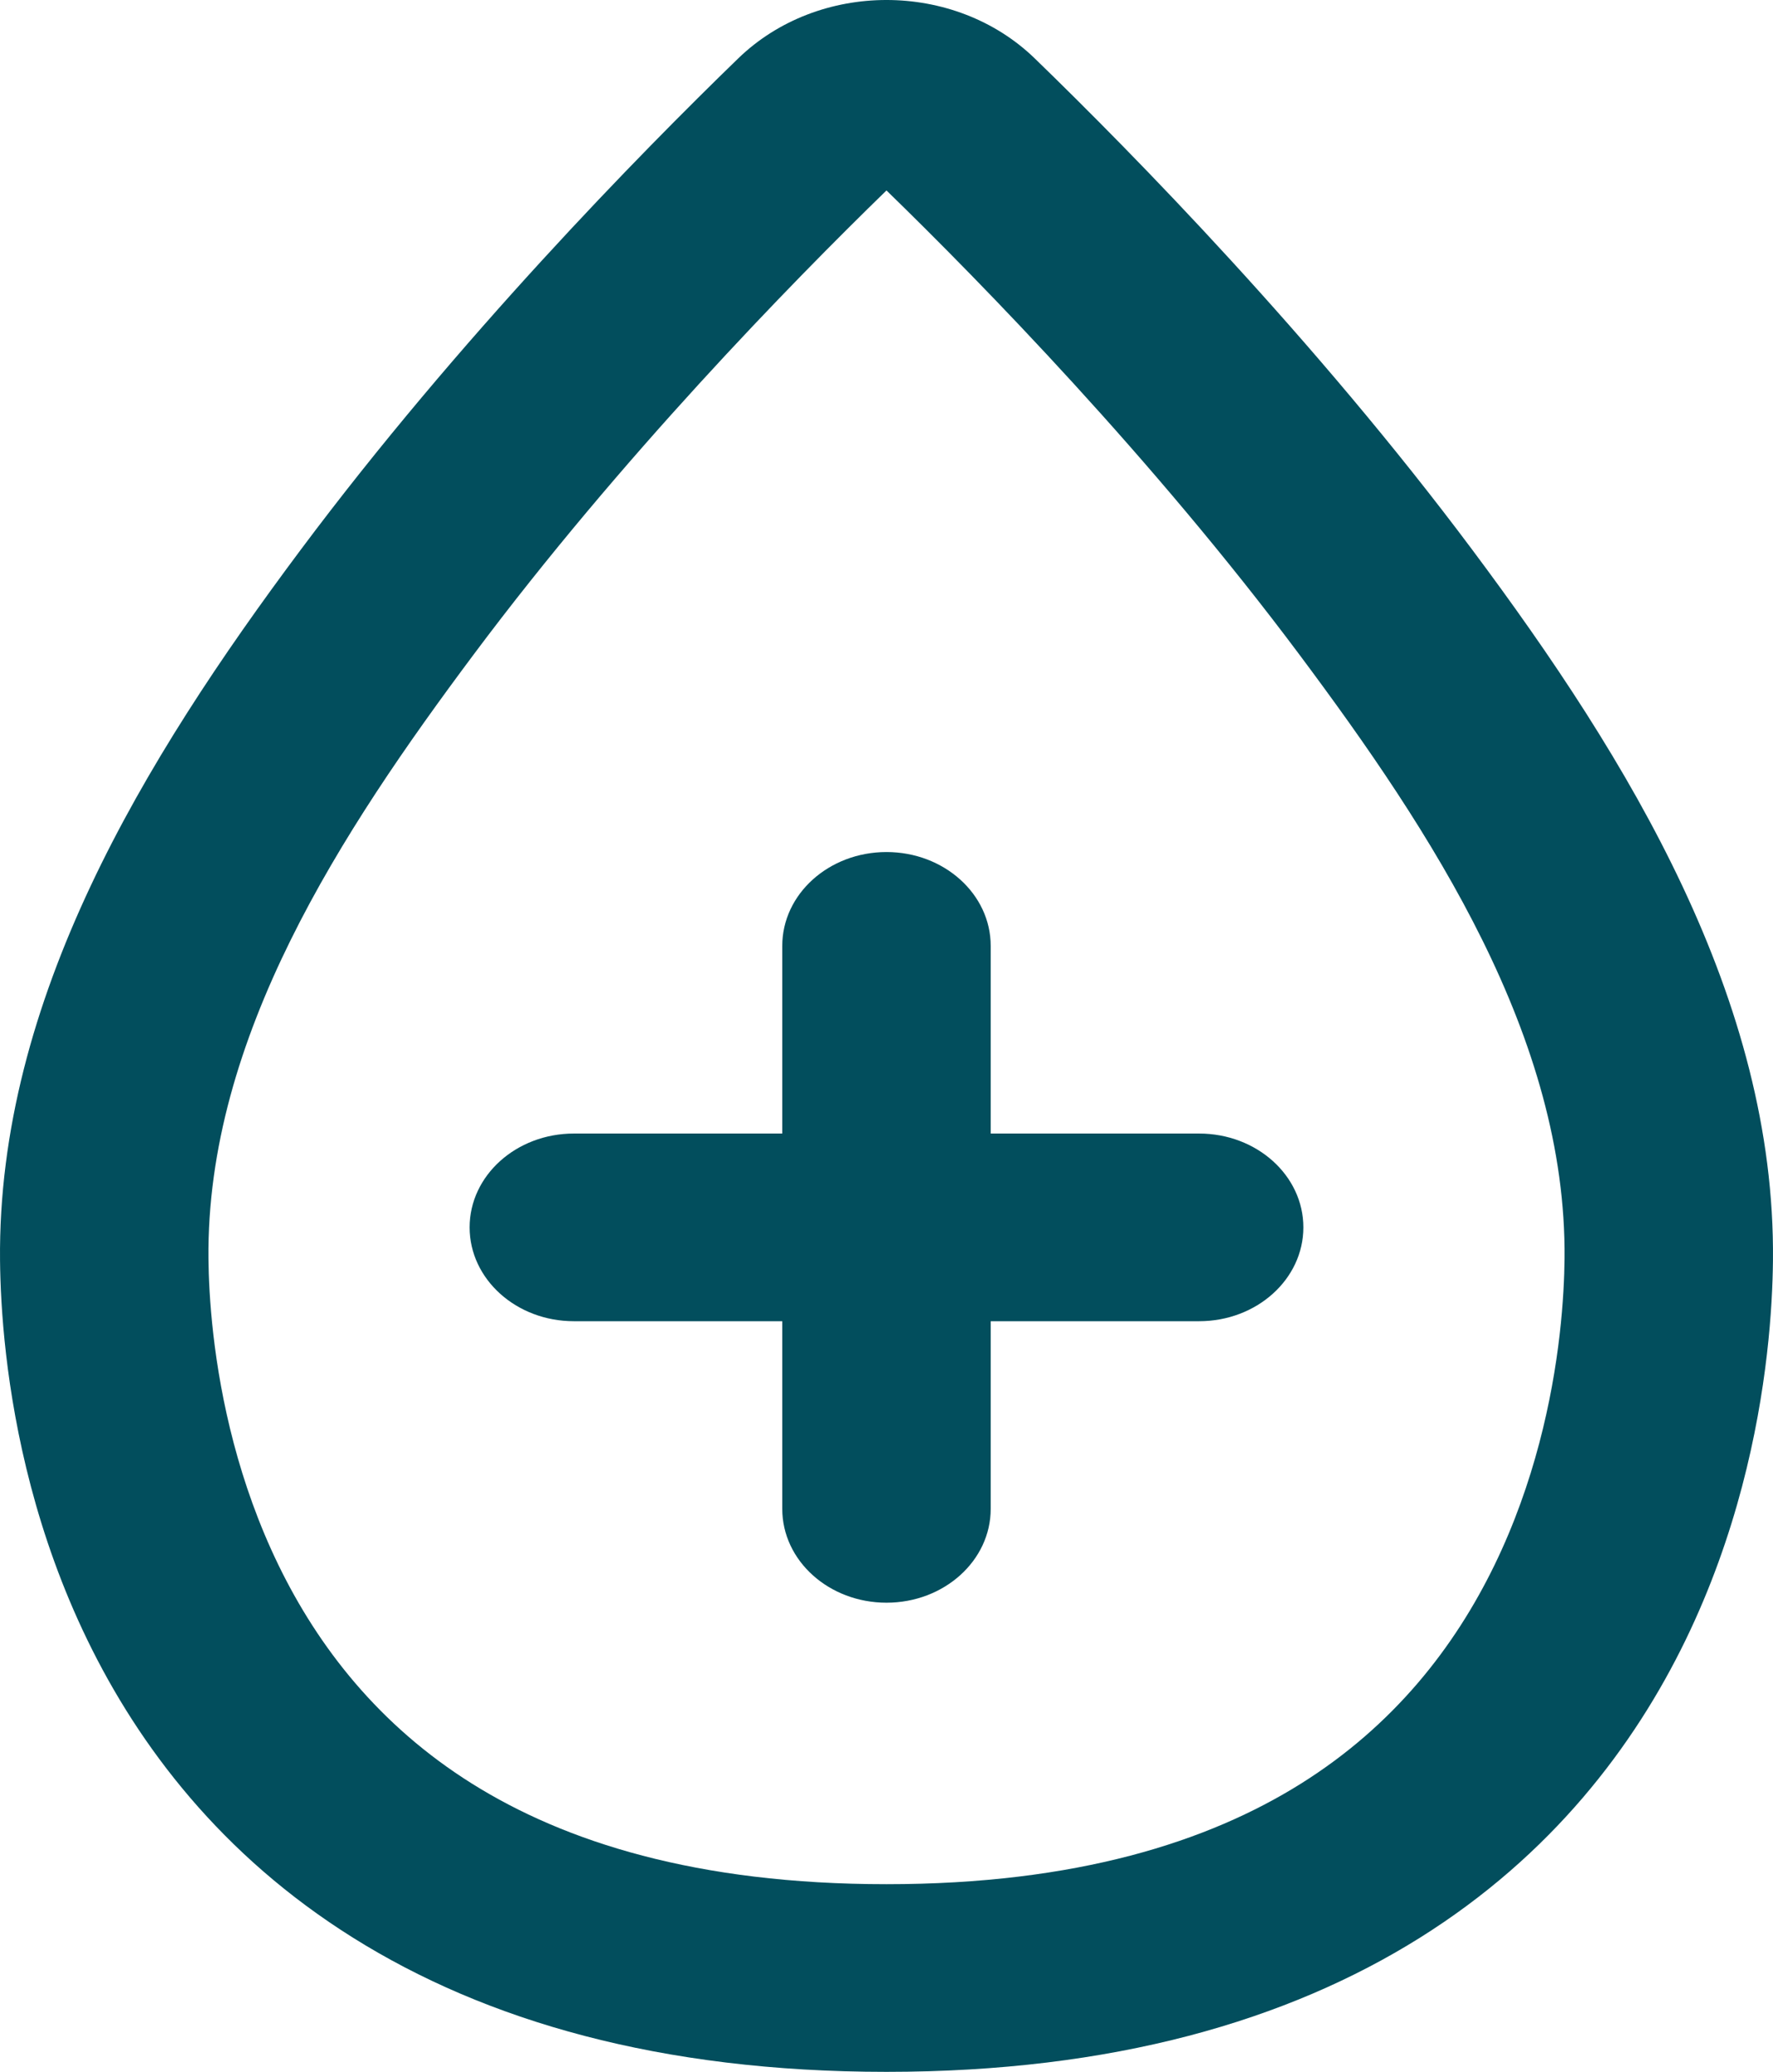
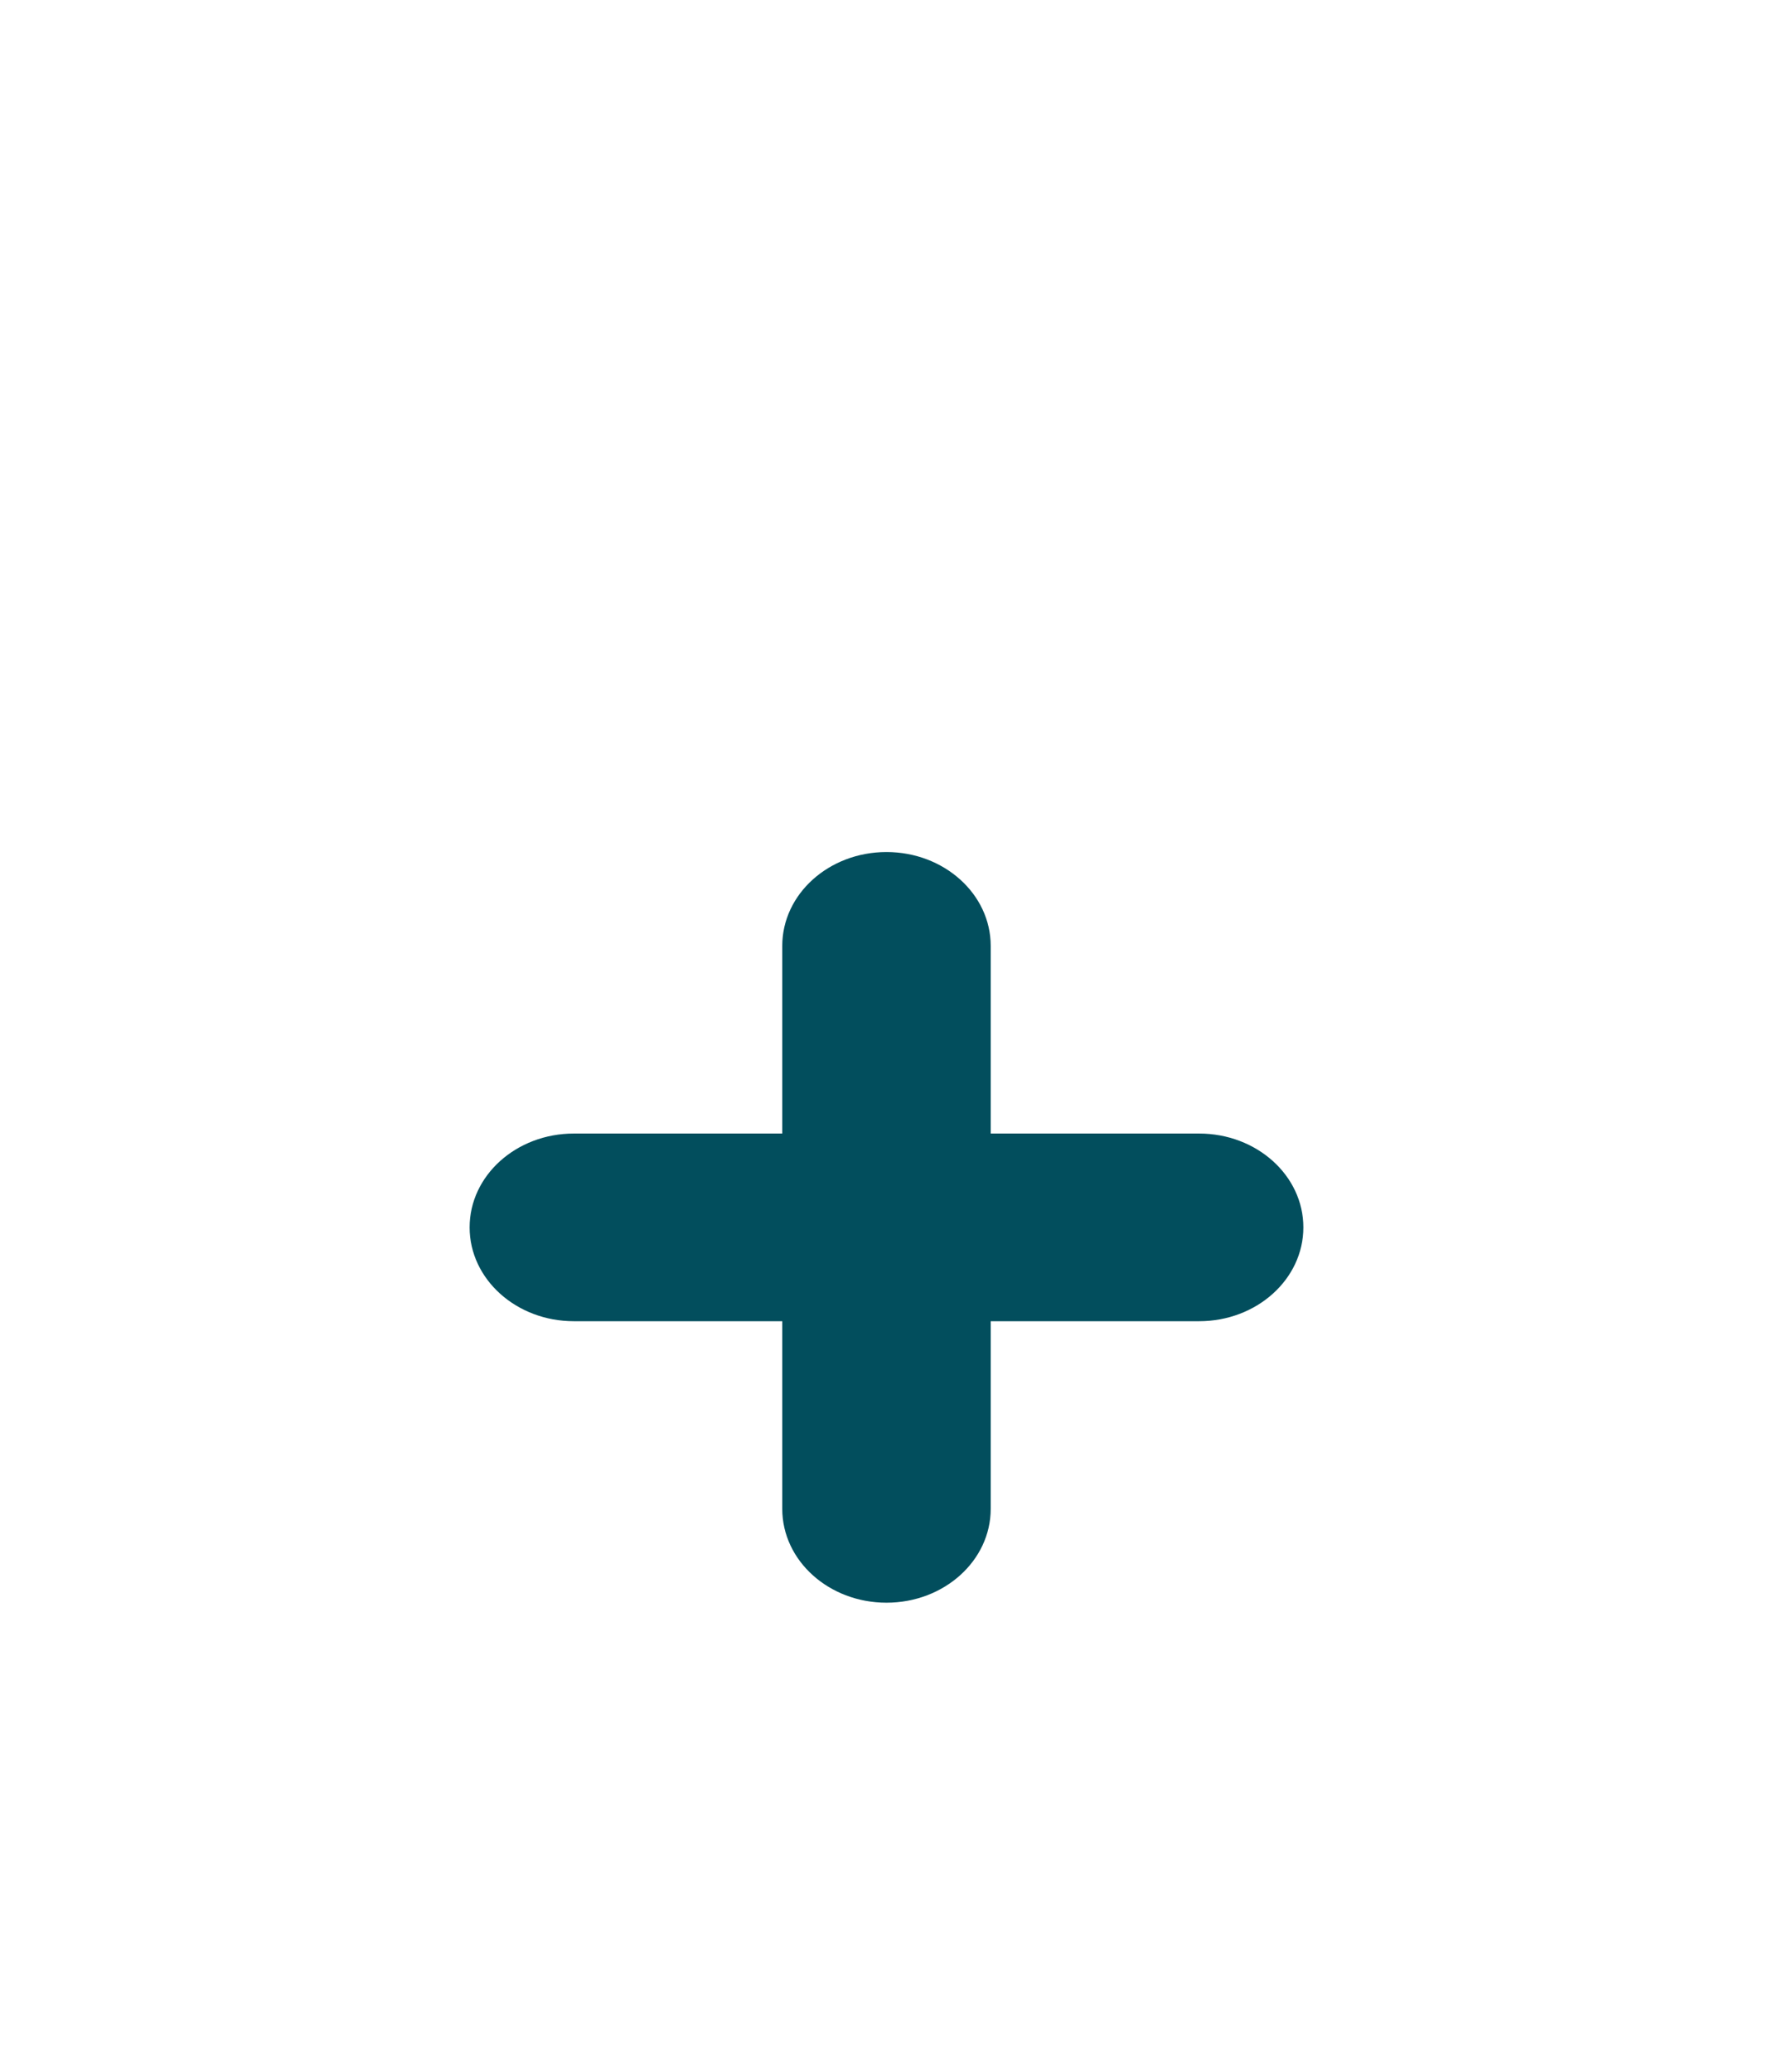
<svg xmlns="http://www.w3.org/2000/svg" width="101" height="118" viewBox="0 0 101 118" fill="none">
  <path d="M44.562 53.871C44.562 50.92 47.221 48.527 50.499 48.527C53.778 48.527 56.436 50.92 56.436 53.871V64.56H68.31C71.589 64.56 74.247 66.952 74.247 69.904C74.247 72.855 71.589 75.248 68.31 75.248H56.436V85.936C56.436 88.888 53.778 91.28 50.499 91.28C47.221 91.28 44.562 88.888 44.562 85.936V75.248H32.689C29.41 75.248 26.752 72.855 26.752 69.904C26.752 66.952 29.41 64.56 32.689 64.56H44.562V53.871Z" fill="#024E5D" />
-   <path fill-rule="evenodd" clip-rule="evenodd" d="M42.05 3.33C46.63 -1.11 54.367 -1.11 58.947 3.329C64.55 8.76 74.892 19.296 83.869 31.312C92.826 43.3 101.146 56.956 100.998 71.788C100.985 73.1 100.908 74.941 100.653 77.137C100.148 81.5 98.929 87.421 96.013 93.422C93.084 99.448 88.383 105.667 80.884 110.363C73.35 115.08 63.406 118 50.498 118C37.591 118 27.646 115.08 20.114 110.363C12.615 105.667 7.914 99.448 4.986 93.421C2.07 87.421 0.851 81.5 0.346 77.137C0.092 74.94 0.015 73.099 0.002 71.787C-0.144 56.956 8.173 43.301 17.13 31.312C26.107 19.297 36.447 8.761 42.05 3.33ZM50.499 10.847C45.037 16.157 35.336 26.096 26.983 37.276C19.419 47.401 11.751 59.111 11.875 71.693C11.885 72.719 11.947 74.218 12.156 76.03C12.579 79.683 13.586 84.45 15.864 89.137C18.13 93.799 21.592 98.268 26.894 101.589C32.163 104.888 39.658 107.312 50.498 107.312C61.338 107.312 68.834 104.888 74.103 101.589C79.406 98.268 82.869 93.799 85.135 89.137C87.413 84.45 88.421 79.683 88.844 76.029C89.053 74.218 89.115 72.718 89.125 71.692C89.249 59.11 81.58 47.401 74.016 37.276C65.662 26.096 55.961 16.157 50.499 10.847Z" fill="#024E5D" />
</svg>